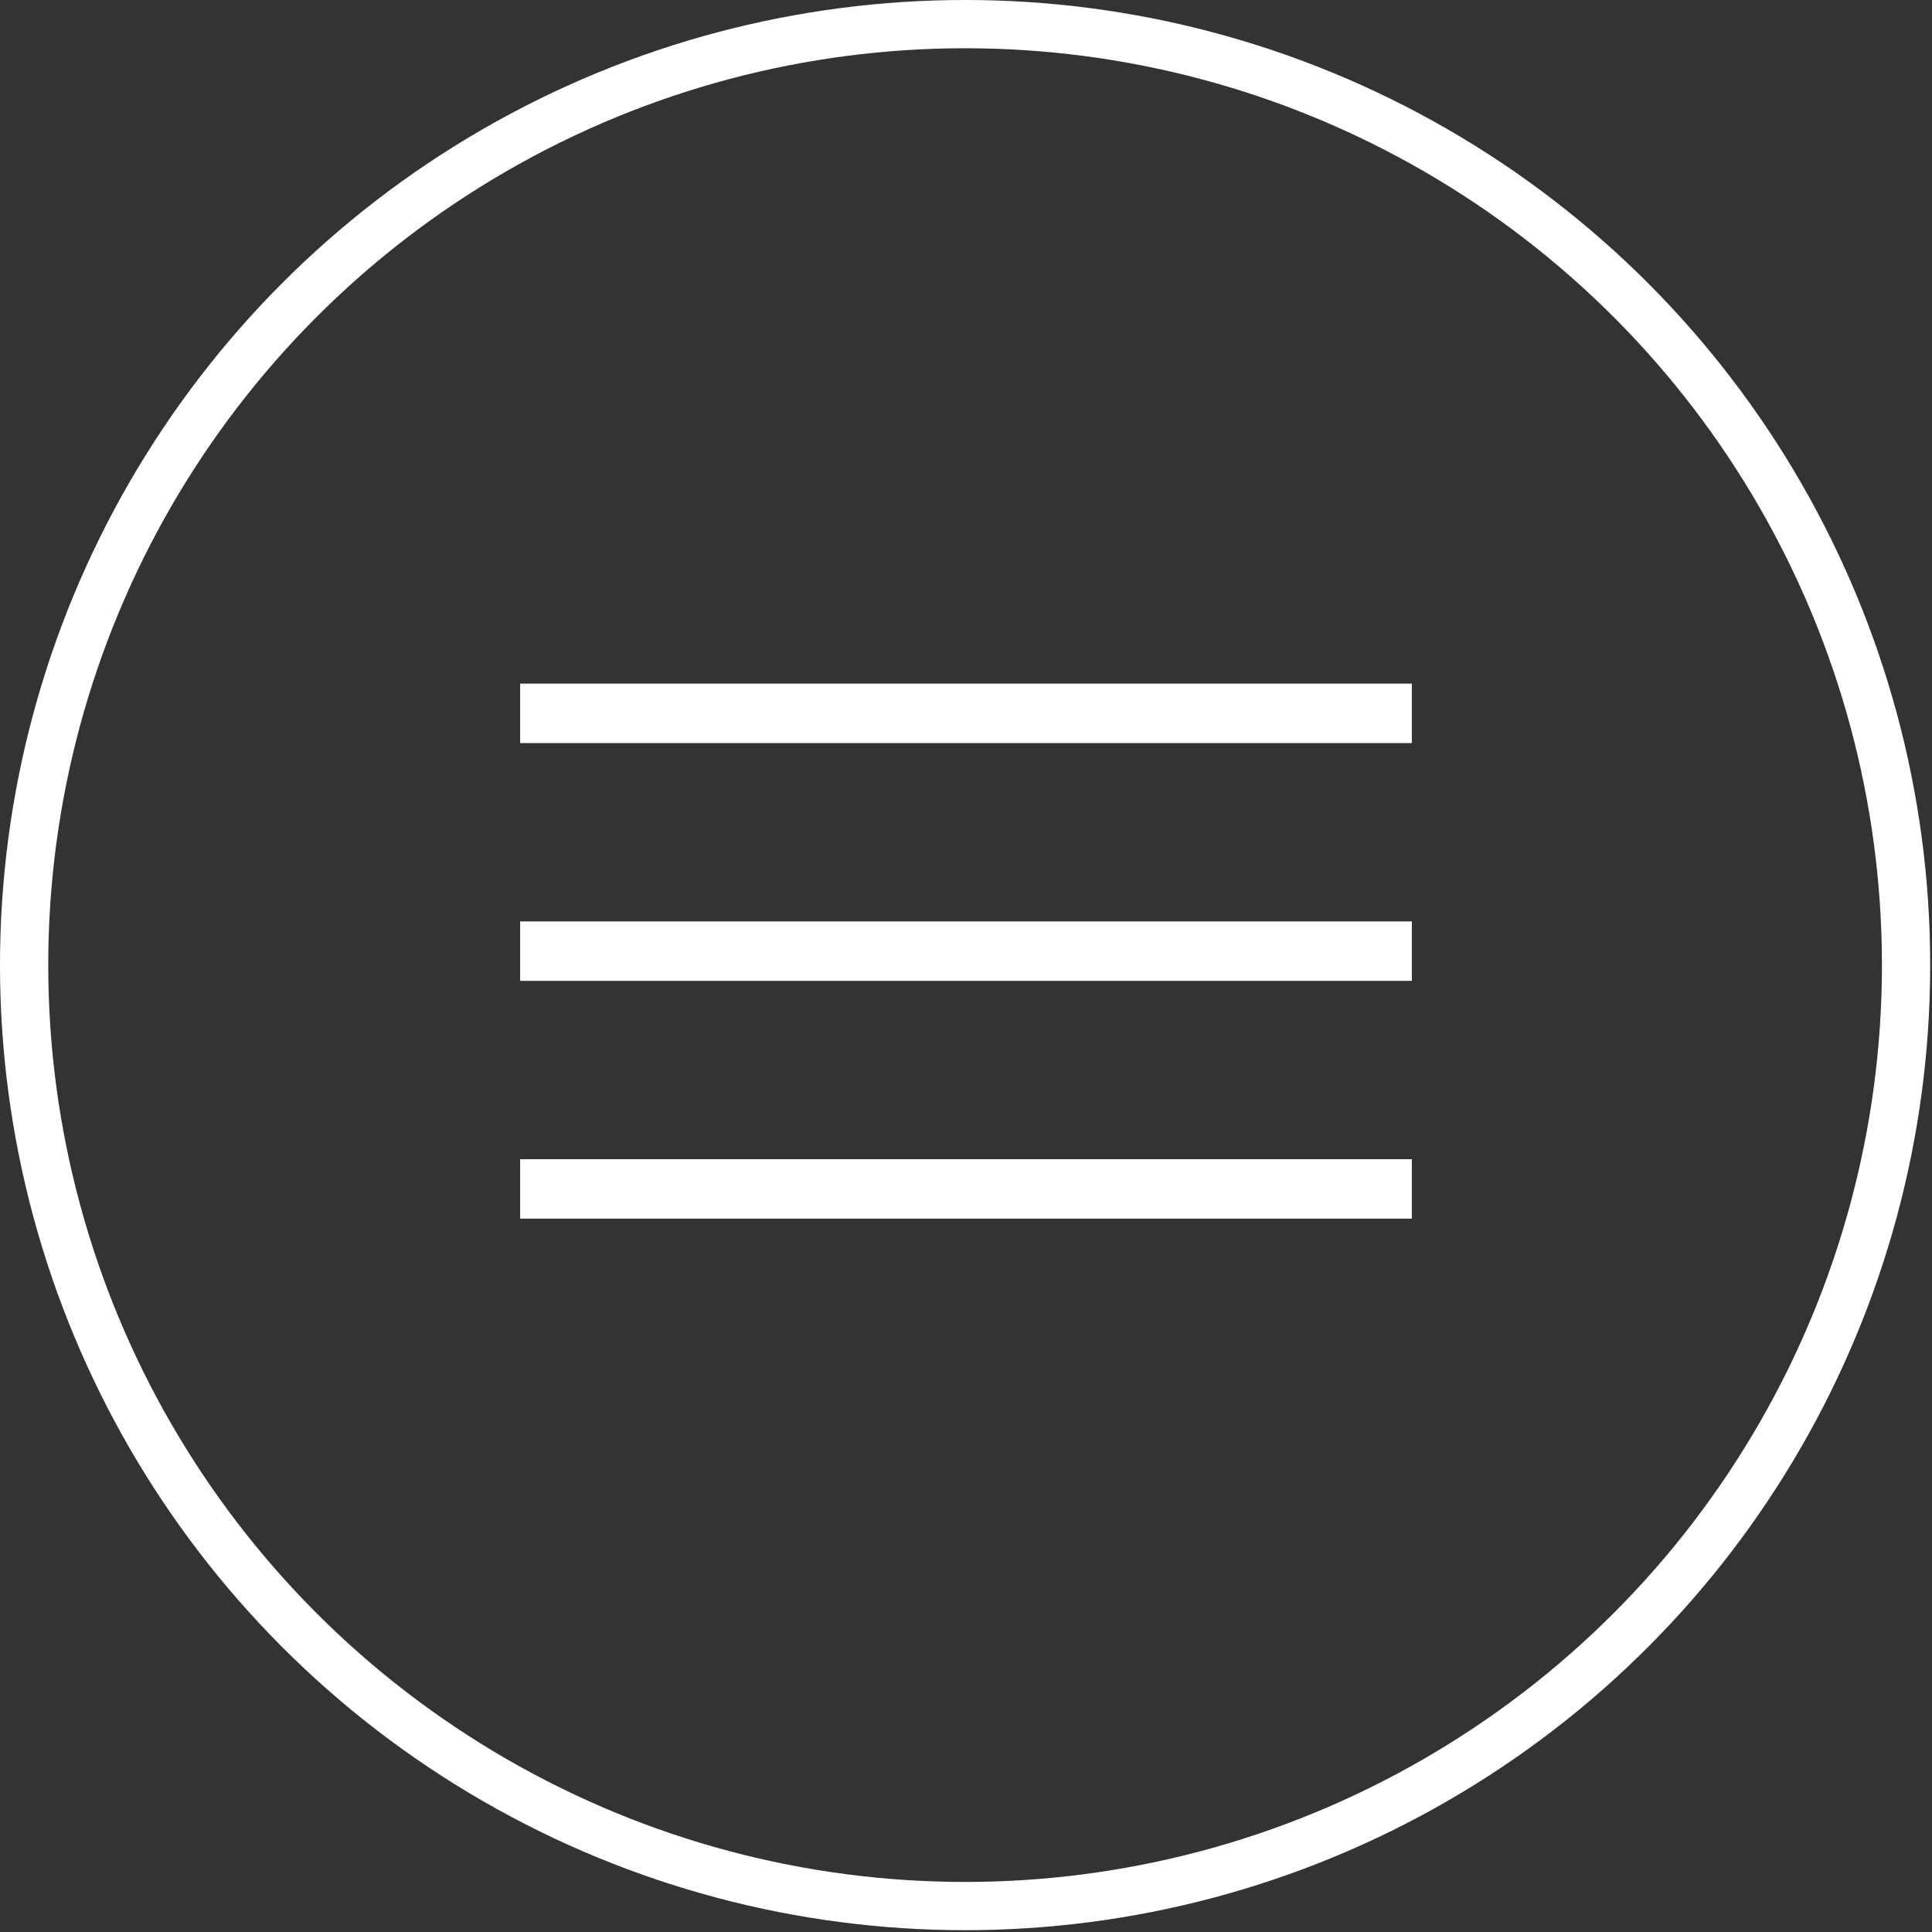
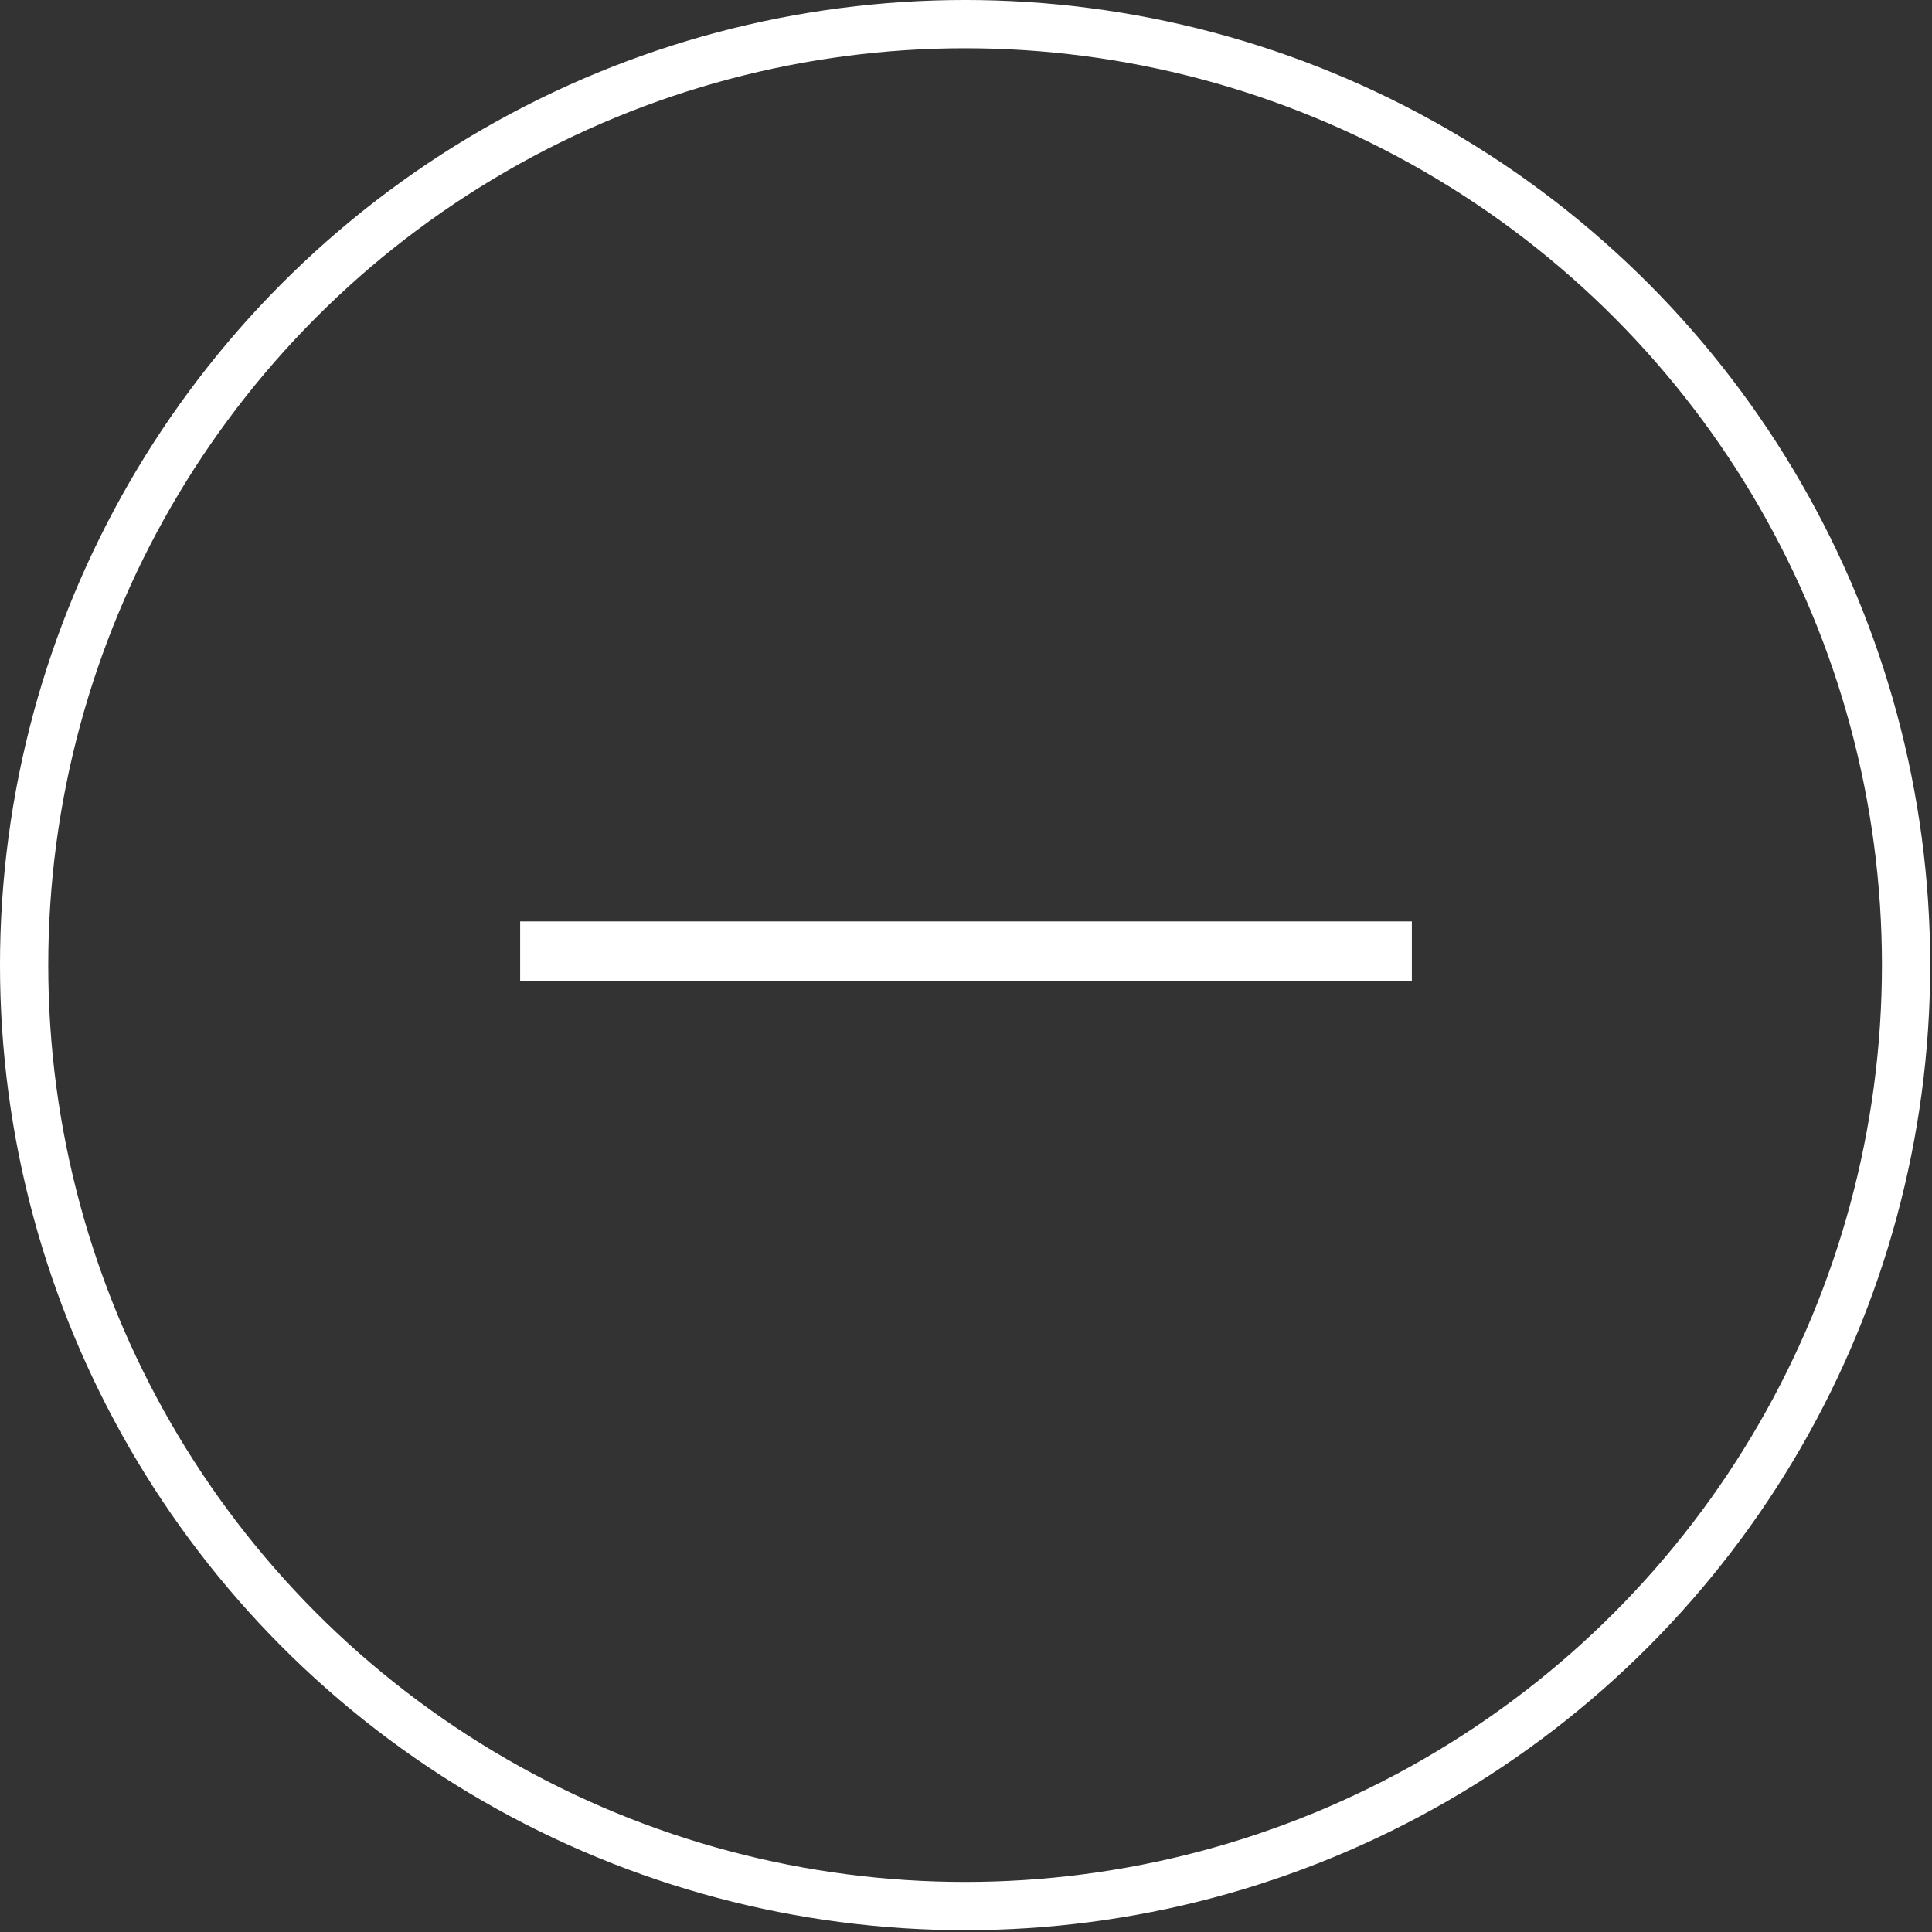
<svg xmlns="http://www.w3.org/2000/svg" width="130" height="130" viewBox="0 0 130 130" fill="none">
  <rect x="0" y="0" width="130" height="130" fill="#333333" stroke="none" />
  <circle cx="64.939" cy="64.939" r="63.316" stroke="white" stroke-width="3.247" />
-   <line x1="35" y1="48" x2="95" y2="48" stroke="white" stroke-width="4" />
  <line x1="35" y1="64" x2="95" y2="64" stroke="white" stroke-width="4" />
-   <line x1="35" y1="80" x2="95" y2="80" stroke="white" stroke-width="4" />
</svg>